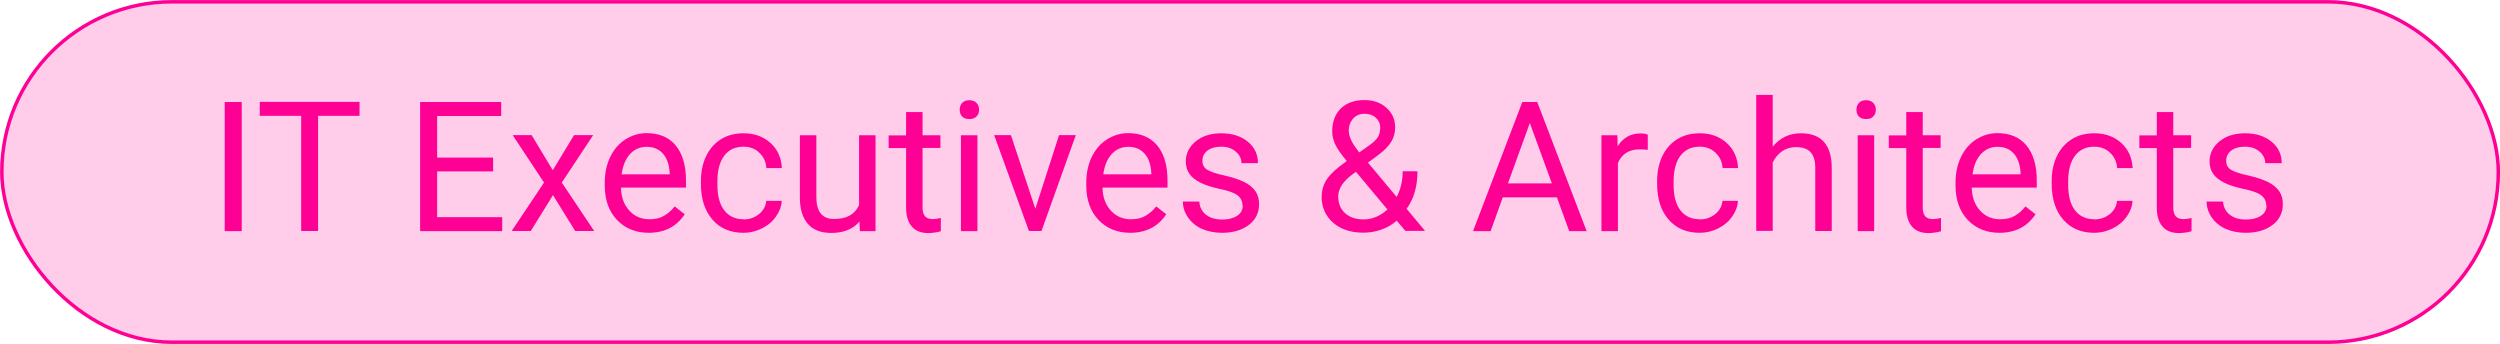
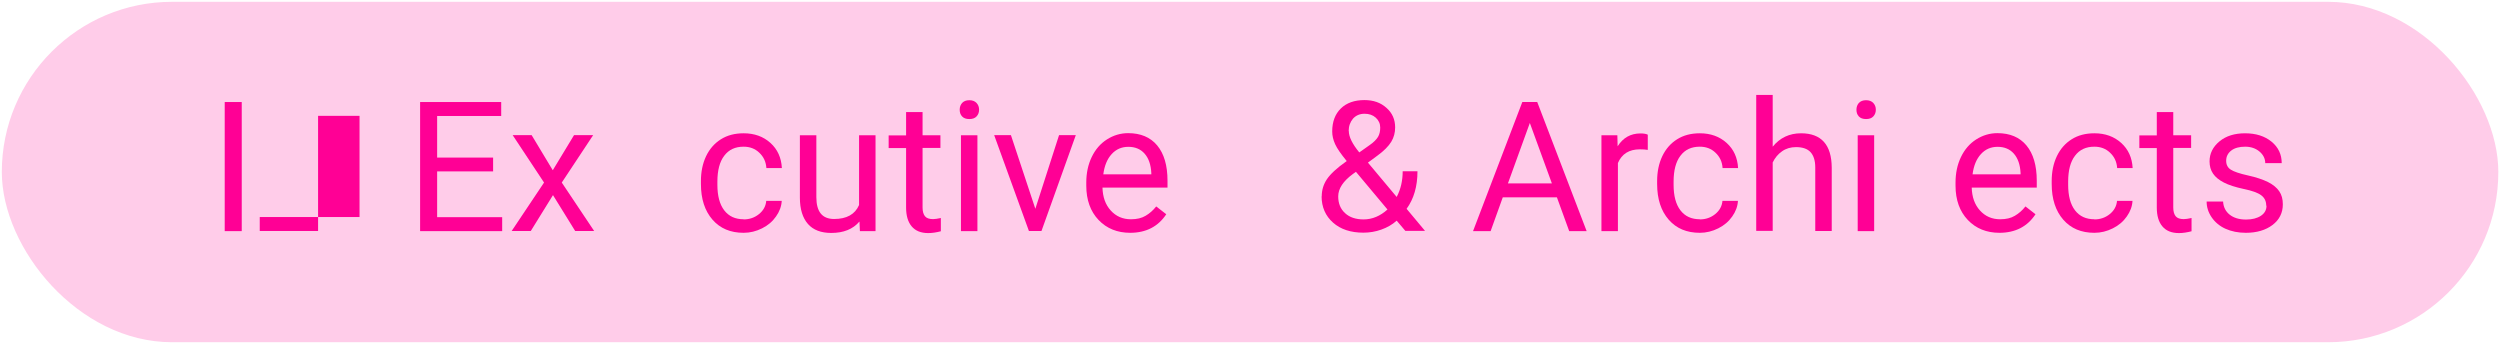
<svg xmlns="http://www.w3.org/2000/svg" id="Layer_2" data-name="Layer 2" viewBox="0 0 179.12 24.64">
  <defs>
    <style>
      .cls-1, .cls-2 {
        fill: #ff0095;
      }

      .cls-2 {
        opacity: .2;
      }

      .cls-3 {
        fill: none;
        stroke: #ff0095;
        stroke-miterlimit: 10;
        stroke-width: .25px;
      }
    </style>
  </defs>
  <g id="Layer_1-2" data-name="Layer 1">
    <g>
      <rect class="cls-2" x=".13" y=".13" width="178.87" height="24.39" rx="12.2" ry="12.2" />
-       <rect class="cls-3" x=".13" y=".13" width="178.87" height="24.39" rx="12.2" ry="12.2" />
      <g>
        <path class="cls-1" d="M17.32,16.56h-1.22V7.31h1.22v9.25Z" />
-         <path class="cls-1" d="M25.76,8.3h-2.97v8.25h-1.21v-8.25h-2.97v-1h7.15v1Z" />
+         <path class="cls-1" d="M25.76,8.3h-2.97v8.25h-1.21h-2.97v-1h7.15v1Z" />
        <path class="cls-1" d="M35.33,12.28h-4.01v3.28h4.66v1h-5.88V7.31h5.81v1h-4.59v2.98h4.01v1Z" />
        <path class="cls-1" d="M39.61,12.19l1.52-2.51h1.37l-2.25,3.4,2.32,3.47h-1.36l-1.59-2.57-1.59,2.57h-1.37l2.32-3.47-2.25-3.4h1.36l1.51,2.51Z" />
-         <path class="cls-1" d="M46.48,16.68c-.93,0-1.69-.31-2.27-.92-.58-.61-.88-1.43-.88-2.46v-.22c0-.68.13-1.29.39-1.83.26-.54.62-.96,1.09-1.26.47-.3.98-.45,1.52-.45.89,0,1.59.29,2.08.88s.74,1.43.74,2.53v.49h-4.66c.02.68.21,1.22.59,1.64.38.42.86.63,1.45.63.42,0,.77-.08,1.05-.25.29-.17.54-.39.76-.67l.72.56c-.58.88-1.44,1.33-2.59,1.33ZM46.33,10.52c-.47,0-.87.17-1.19.52-.32.35-.52.83-.6,1.45h3.44v-.09c-.03-.6-.19-1.06-.48-1.39-.29-.33-.68-.49-1.17-.49Z" />
        <path class="cls-1" d="M53.28,15.72c.42,0,.79-.13,1.1-.38s.49-.57.52-.95h1.11c-.02.39-.16.77-.41,1.12-.25.36-.58.64-1,.85-.42.21-.86.32-1.32.32-.94,0-1.68-.31-2.23-.94s-.83-1.48-.83-2.56v-.2c0-.67.12-1.26.37-1.79.25-.52.6-.92,1.06-1.21s1-.43,1.63-.43c.77,0,1.41.23,1.92.69.51.46.78,1.06.82,1.8h-1.11c-.03-.45-.2-.81-.51-1.1-.3-.29-.68-.43-1.12-.43-.6,0-1.06.21-1.39.65-.33.43-.49,1.05-.49,1.86v.22c0,.79.16,1.4.49,1.83.33.43.79.64,1.4.64Z" />
        <path class="cls-1" d="M61.57,15.88c-.46.54-1.13.81-2.01.81-.73,0-1.29-.21-1.67-.64-.38-.43-.58-1.06-.58-1.89v-4.47h1.18v4.44c0,1.04.42,1.56,1.27,1.56.9,0,1.5-.33,1.79-1v-5h1.18v6.87h-1.12l-.03-.68Z" />
        <path class="cls-1" d="M66.1,8.02v1.67h1.28v.91h-1.28v4.27c0,.28.06.48.17.62.11.14.31.21.58.21.14,0,.32-.03.56-.08v.95c-.31.08-.61.13-.9.13-.53,0-.92-.16-1.19-.48-.27-.32-.4-.77-.4-1.35v-4.26h-1.25v-.91h1.25v-1.67h1.18Z" />
        <path class="cls-1" d="M68.76,7.86c0-.19.06-.35.17-.48.12-.13.29-.2.52-.2s.4.07.52.2c.12.13.18.29.18.48s-.06.35-.18.48c-.12.13-.29.19-.52.19s-.4-.06-.52-.19c-.12-.13-.17-.29-.17-.48ZM70.03,16.56h-1.18v-6.87h1.18v6.87Z" />
        <path class="cls-1" d="M74.18,14.96l1.7-5.28h1.2l-2.46,6.87h-.9l-2.49-6.87h1.2l1.75,5.28Z" />
        <path class="cls-1" d="M80.98,16.68c-.93,0-1.69-.31-2.27-.92-.58-.61-.88-1.43-.88-2.46v-.22c0-.68.13-1.29.39-1.83.26-.54.62-.96,1.09-1.26.47-.3.98-.45,1.52-.45.89,0,1.59.29,2.08.88s.74,1.43.74,2.53v.49h-4.66c.02.68.21,1.22.59,1.64.38.42.86.63,1.45.63.42,0,.77-.08,1.05-.25.29-.17.54-.39.76-.67l.72.56c-.58.88-1.44,1.33-2.59,1.33ZM80.84,10.52c-.47,0-.87.17-1.19.52-.32.35-.52.83-.6,1.45h3.44v-.09c-.03-.6-.19-1.06-.48-1.39-.29-.33-.68-.49-1.17-.49Z" />
-         <path class="cls-1" d="M89.02,14.73c0-.32-.12-.56-.36-.74s-.66-.33-1.25-.45c-.6-.13-1.07-.28-1.42-.46-.35-.18-.61-.39-.78-.64-.17-.25-.25-.54-.25-.88,0-.56.24-1.04.71-1.43s1.09-.58,1.83-.58c.78,0,1.41.2,1.9.6s.73.92.73,1.54h-1.18c0-.32-.14-.6-.41-.83-.27-.23-.62-.35-1.03-.35s-.76.09-1,.28c-.24.19-.36.43-.36.73,0,.28.11.5.34.64.22.14.63.28,1.22.41.59.13,1.06.29,1.43.47.36.18.63.4.81.66.18.26.26.57.26.94,0,.61-.25,1.11-.74,1.48-.49.37-1.13.56-1.91.56-.55,0-1.04-.1-1.46-.29-.42-.19-.75-.47-.99-.82s-.36-.73-.36-1.13h1.18c.02.39.18.71.47.94.29.23.68.35,1.17.35.44,0,.8-.09,1.07-.27.27-.18.4-.42.4-.72Z" />
        <path class="cls-1" d="M94.7,14.07c0-.45.12-.85.37-1.23.25-.37.72-.81,1.42-1.3-.41-.5-.69-.9-.83-1.21-.14-.31-.21-.61-.21-.91,0-.7.21-1.25.62-1.65s.98-.6,1.69-.6c.64,0,1.16.18,1.58.56.42.37.62.84.62,1.4,0,.37-.09.72-.28,1.03s-.52.65-.99.99l-.68.5,2.06,2.46c.29-.55.43-1.16.43-1.84h1.06c0,1.08-.26,1.98-.78,2.69l1.32,1.58h-1.41l-.62-.73c-.31.28-.68.49-1.1.64-.42.15-.85.22-1.29.22-.9,0-1.63-.24-2.17-.72s-.82-1.11-.82-1.89ZM97.7,15.72c.62,0,1.19-.24,1.71-.71l-2.26-2.7-.21.15c-.71.52-1.06,1.06-1.06,1.61,0,.5.16.9.49,1.2.32.3.77.45,1.33.45ZM96.64,9.39c0,.41.25.92.75,1.53l.75-.53c.29-.2.48-.4.59-.58.11-.18.16-.41.16-.67,0-.28-.11-.52-.32-.71-.21-.19-.48-.28-.8-.28-.35,0-.62.12-.83.35-.2.24-.31.53-.31.89Z" />
        <path class="cls-1" d="M111.55,14.14h-3.88l-.87,2.42h-1.26l3.53-9.25h1.07l3.54,9.25h-1.25l-.88-2.42ZM108.04,13.14h3.15l-1.58-4.33-1.57,4.33Z" />
        <path class="cls-1" d="M118.07,10.74c-.18-.03-.37-.04-.58-.04-.77,0-1.29.33-1.57.98v4.88h-1.18v-6.87h1.14l.02.79c.39-.61.93-.92,1.64-.92.23,0,.4.03.52.09v1.09Z" />
        <path class="cls-1" d="M121.79,15.72c.42,0,.79-.13,1.1-.38s.49-.57.52-.95h1.11c-.02.39-.16.77-.41,1.12-.25.36-.58.64-1,.85-.42.21-.86.32-1.32.32-.94,0-1.68-.31-2.23-.94s-.83-1.48-.83-2.56v-.2c0-.67.12-1.26.37-1.79.25-.52.6-.92,1.06-1.21s1-.43,1.63-.43c.77,0,1.41.23,1.92.69.51.46.78,1.06.82,1.8h-1.11c-.03-.45-.2-.81-.51-1.1-.3-.29-.68-.43-1.12-.43-.6,0-1.06.21-1.39.65-.33.43-.49,1.05-.49,1.86v.22c0,.79.16,1.4.49,1.83.33.43.79.64,1.4.64Z" />
        <path class="cls-1" d="M127.01,10.51c.52-.64,1.2-.96,2.03-.96,1.45,0,2.19.82,2.2,2.46v4.54h-1.18v-4.55c0-.5-.12-.86-.34-1.1-.22-.24-.57-.36-1.04-.36-.38,0-.72.1-1,.3-.29.2-.51.47-.67.8v4.9h-1.18V6.8h1.18v3.72Z" />
        <path class="cls-1" d="M133.01,7.86c0-.19.06-.35.17-.48.12-.13.29-.2.52-.2s.4.07.52.2c.12.13.18.29.18.48s-.06.35-.18.48c-.12.13-.29.19-.52.19s-.4-.06-.52-.19c-.12-.13-.17-.29-.17-.48ZM134.28,16.56h-1.18v-6.87h1.18v6.87Z" />
-         <path class="cls-1" d="M137.76,8.02v1.67h1.28v.91h-1.28v4.27c0,.28.06.48.17.62.11.14.31.21.58.21.14,0,.32-.03.56-.08v.95c-.31.08-.61.13-.9.13-.53,0-.92-.16-1.19-.48-.27-.32-.4-.77-.4-1.35v-4.26h-1.25v-.91h1.25v-1.67h1.18Z" />
        <path class="cls-1" d="M143.26,16.68c-.93,0-1.69-.31-2.27-.92-.58-.61-.88-1.43-.88-2.46v-.22c0-.68.13-1.29.39-1.83.26-.54.62-.96,1.09-1.26.47-.3.98-.45,1.52-.45.89,0,1.59.29,2.08.88s.74,1.43.74,2.53v.49h-4.66c.02.68.21,1.22.59,1.64.38.42.86.63,1.45.63.42,0,.77-.08,1.05-.25.29-.17.54-.39.76-.67l.72.56c-.58.88-1.44,1.33-2.59,1.33ZM143.12,10.52c-.47,0-.87.17-1.19.52-.32.35-.52.83-.6,1.45h3.44v-.09c-.03-.6-.19-1.06-.48-1.39-.29-.33-.68-.49-1.17-.49Z" />
        <path class="cls-1" d="M150.06,15.72c.42,0,.79-.13,1.1-.38s.49-.57.52-.95h1.11c-.02.39-.16.77-.41,1.12-.25.36-.58.64-1,.85-.42.21-.86.32-1.32.32-.94,0-1.68-.31-2.23-.94s-.83-1.48-.83-2.56v-.2c0-.67.12-1.26.37-1.79.25-.52.6-.92,1.06-1.21s1-.43,1.63-.43c.77,0,1.41.23,1.92.69.51.46.78,1.06.82,1.8h-1.11c-.03-.45-.2-.81-.51-1.1-.3-.29-.68-.43-1.12-.43-.6,0-1.06.21-1.39.65-.33.43-.49,1.05-.49,1.86v.22c0,.79.16,1.4.49,1.83.33.43.79.64,1.4.64Z" />
        <path class="cls-1" d="M155.71,8.02v1.67h1.28v.91h-1.28v4.27c0,.28.06.48.17.62.11.14.31.21.58.21.14,0,.32-.03.56-.08v.95c-.31.08-.61.13-.9.13-.53,0-.92-.16-1.19-.48-.27-.32-.4-.77-.4-1.35v-4.26h-1.25v-.91h1.25v-1.67h1.18Z" />
        <path class="cls-1" d="M162.37,14.73c0-.32-.12-.56-.36-.74s-.66-.33-1.25-.45c-.6-.13-1.07-.28-1.42-.46-.35-.18-.61-.39-.78-.64-.17-.25-.25-.54-.25-.88,0-.56.24-1.04.71-1.43s1.09-.58,1.83-.58c.78,0,1.41.2,1.9.6s.73.92.73,1.54h-1.18c0-.32-.14-.6-.41-.83-.27-.23-.62-.35-1.03-.35s-.76.09-1,.28c-.24.19-.36.43-.36.73,0,.28.11.5.34.64.22.14.63.28,1.22.41.59.13,1.06.29,1.43.47.36.18.63.4.81.66.18.26.26.57.26.94,0,.61-.25,1.11-.74,1.48-.49.37-1.13.56-1.91.56-.55,0-1.04-.1-1.46-.29-.42-.19-.75-.47-.99-.82s-.36-.73-.36-1.13h1.18c.02.39.18.71.47.94.29.23.68.35,1.17.35.44,0,.8-.09,1.07-.27.27-.18.4-.42.4-.72Z" />
      </g>
    </g>
  </g>
</svg>